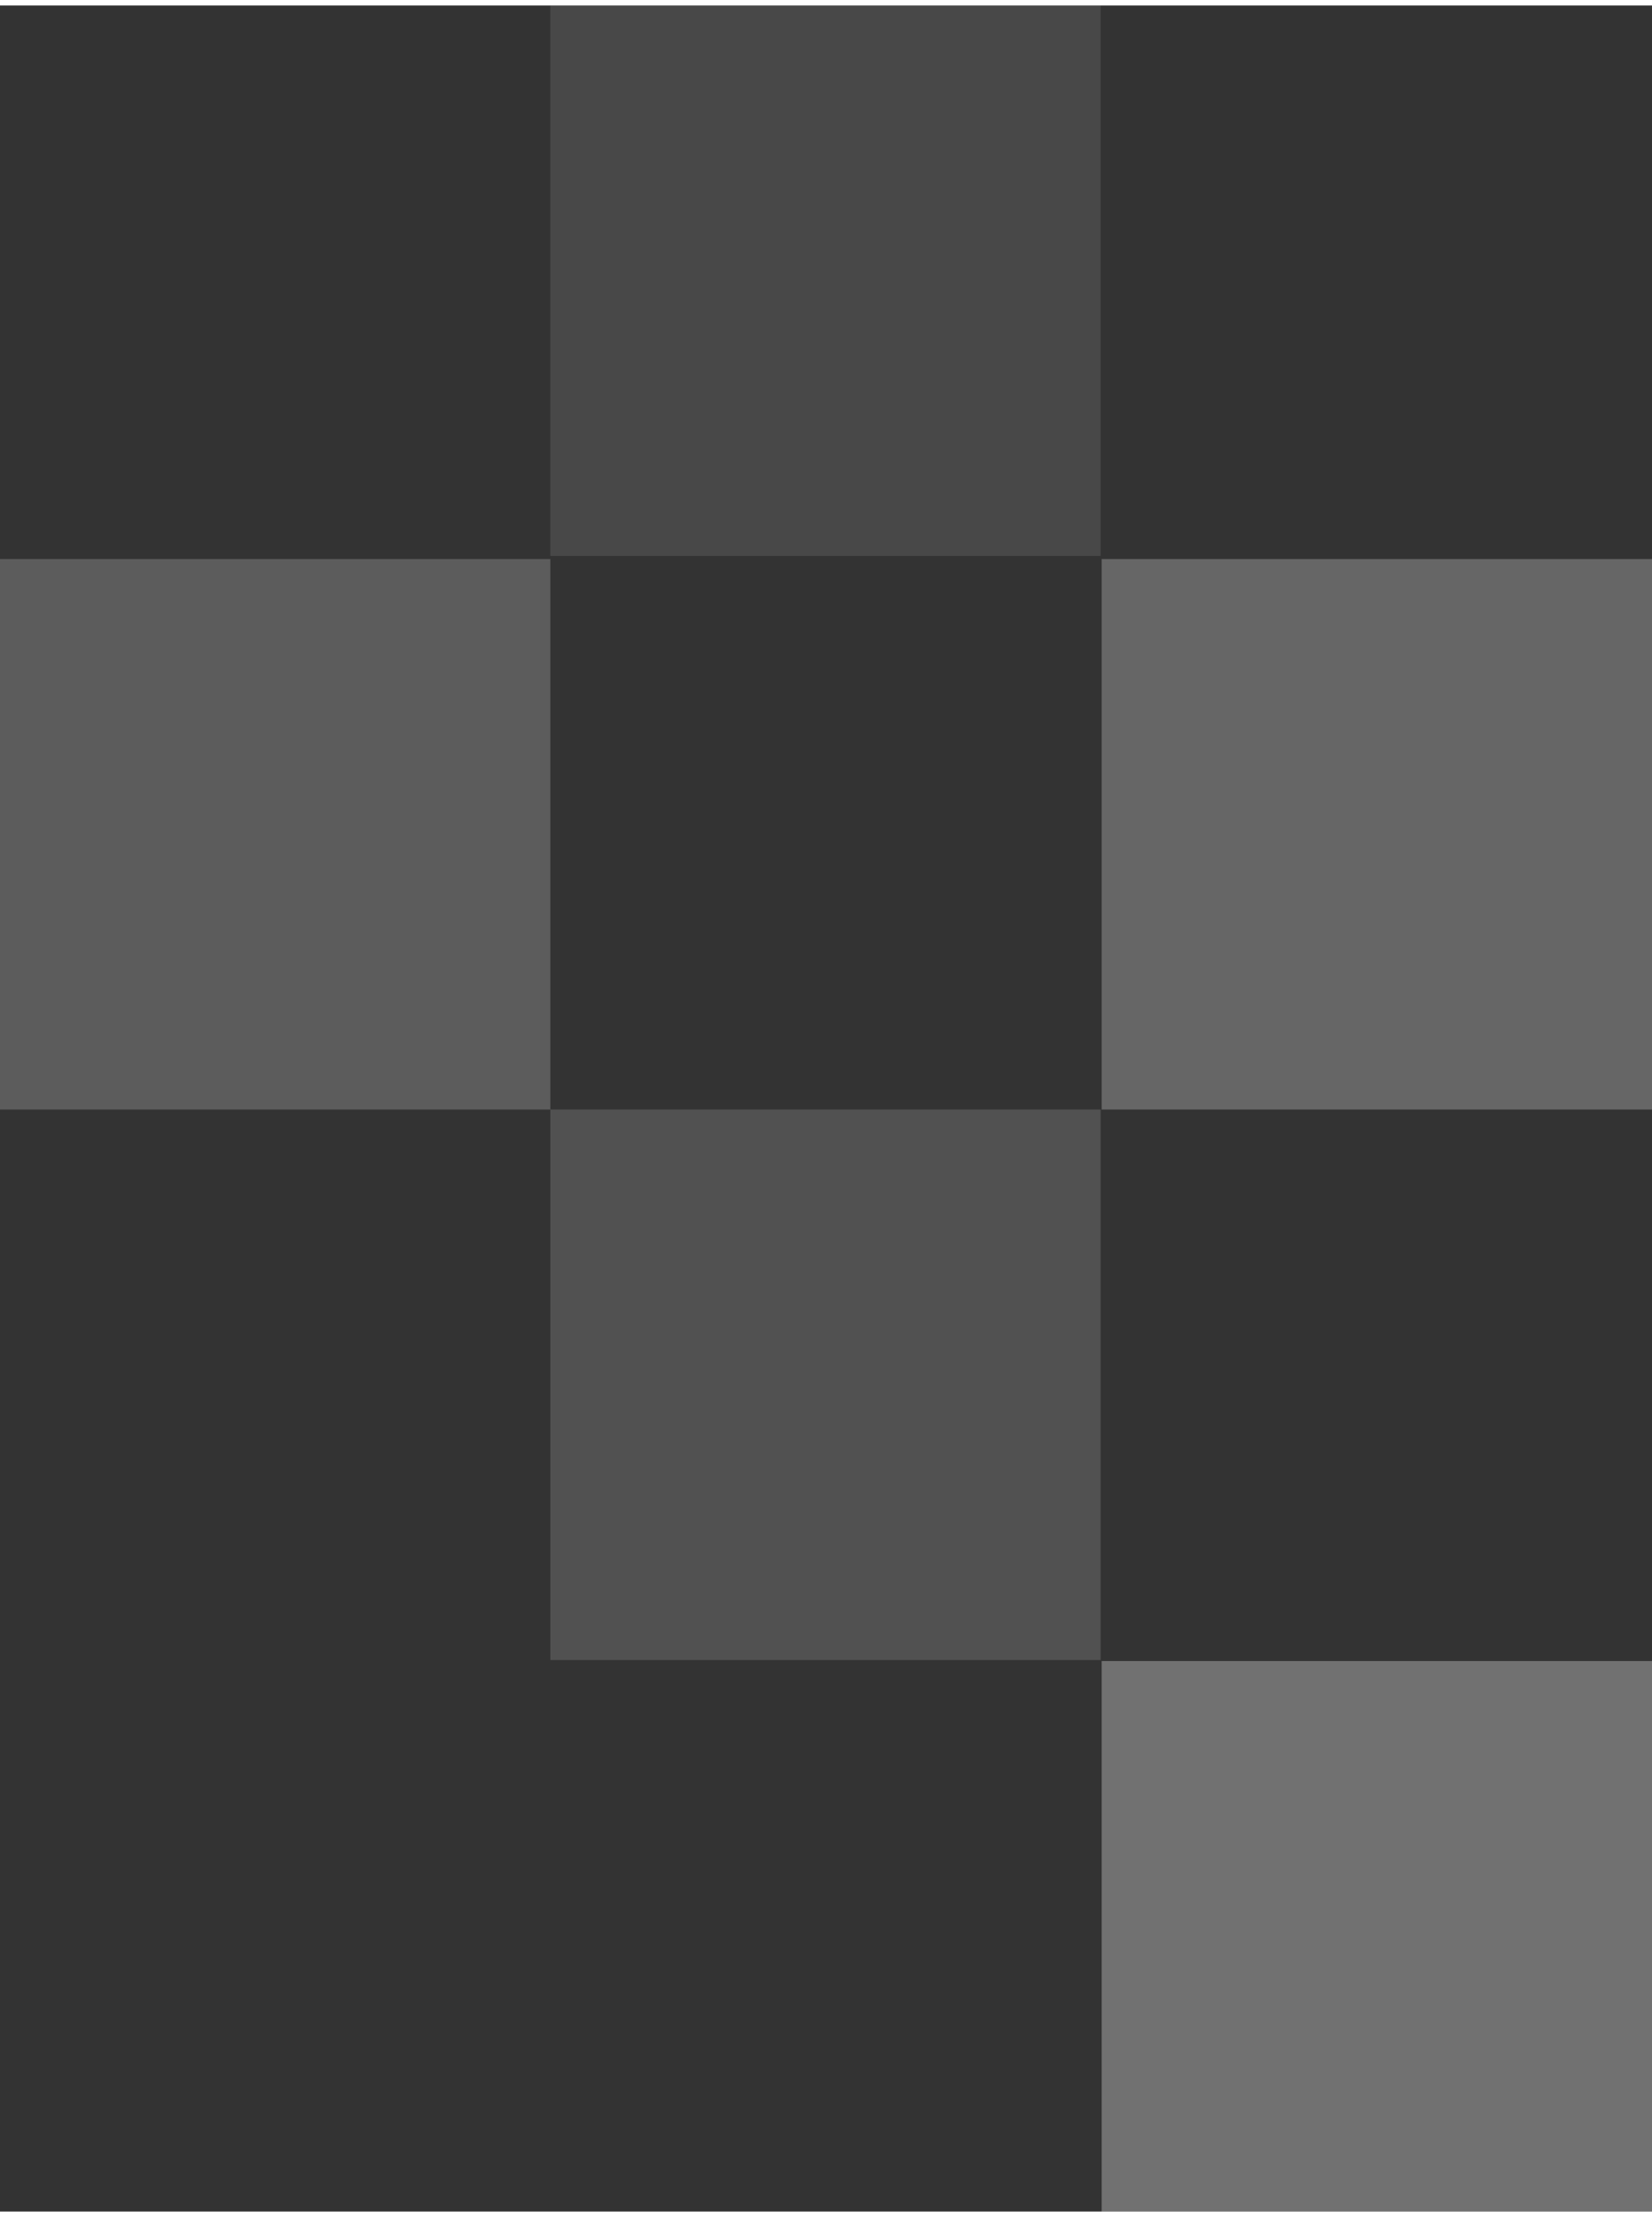
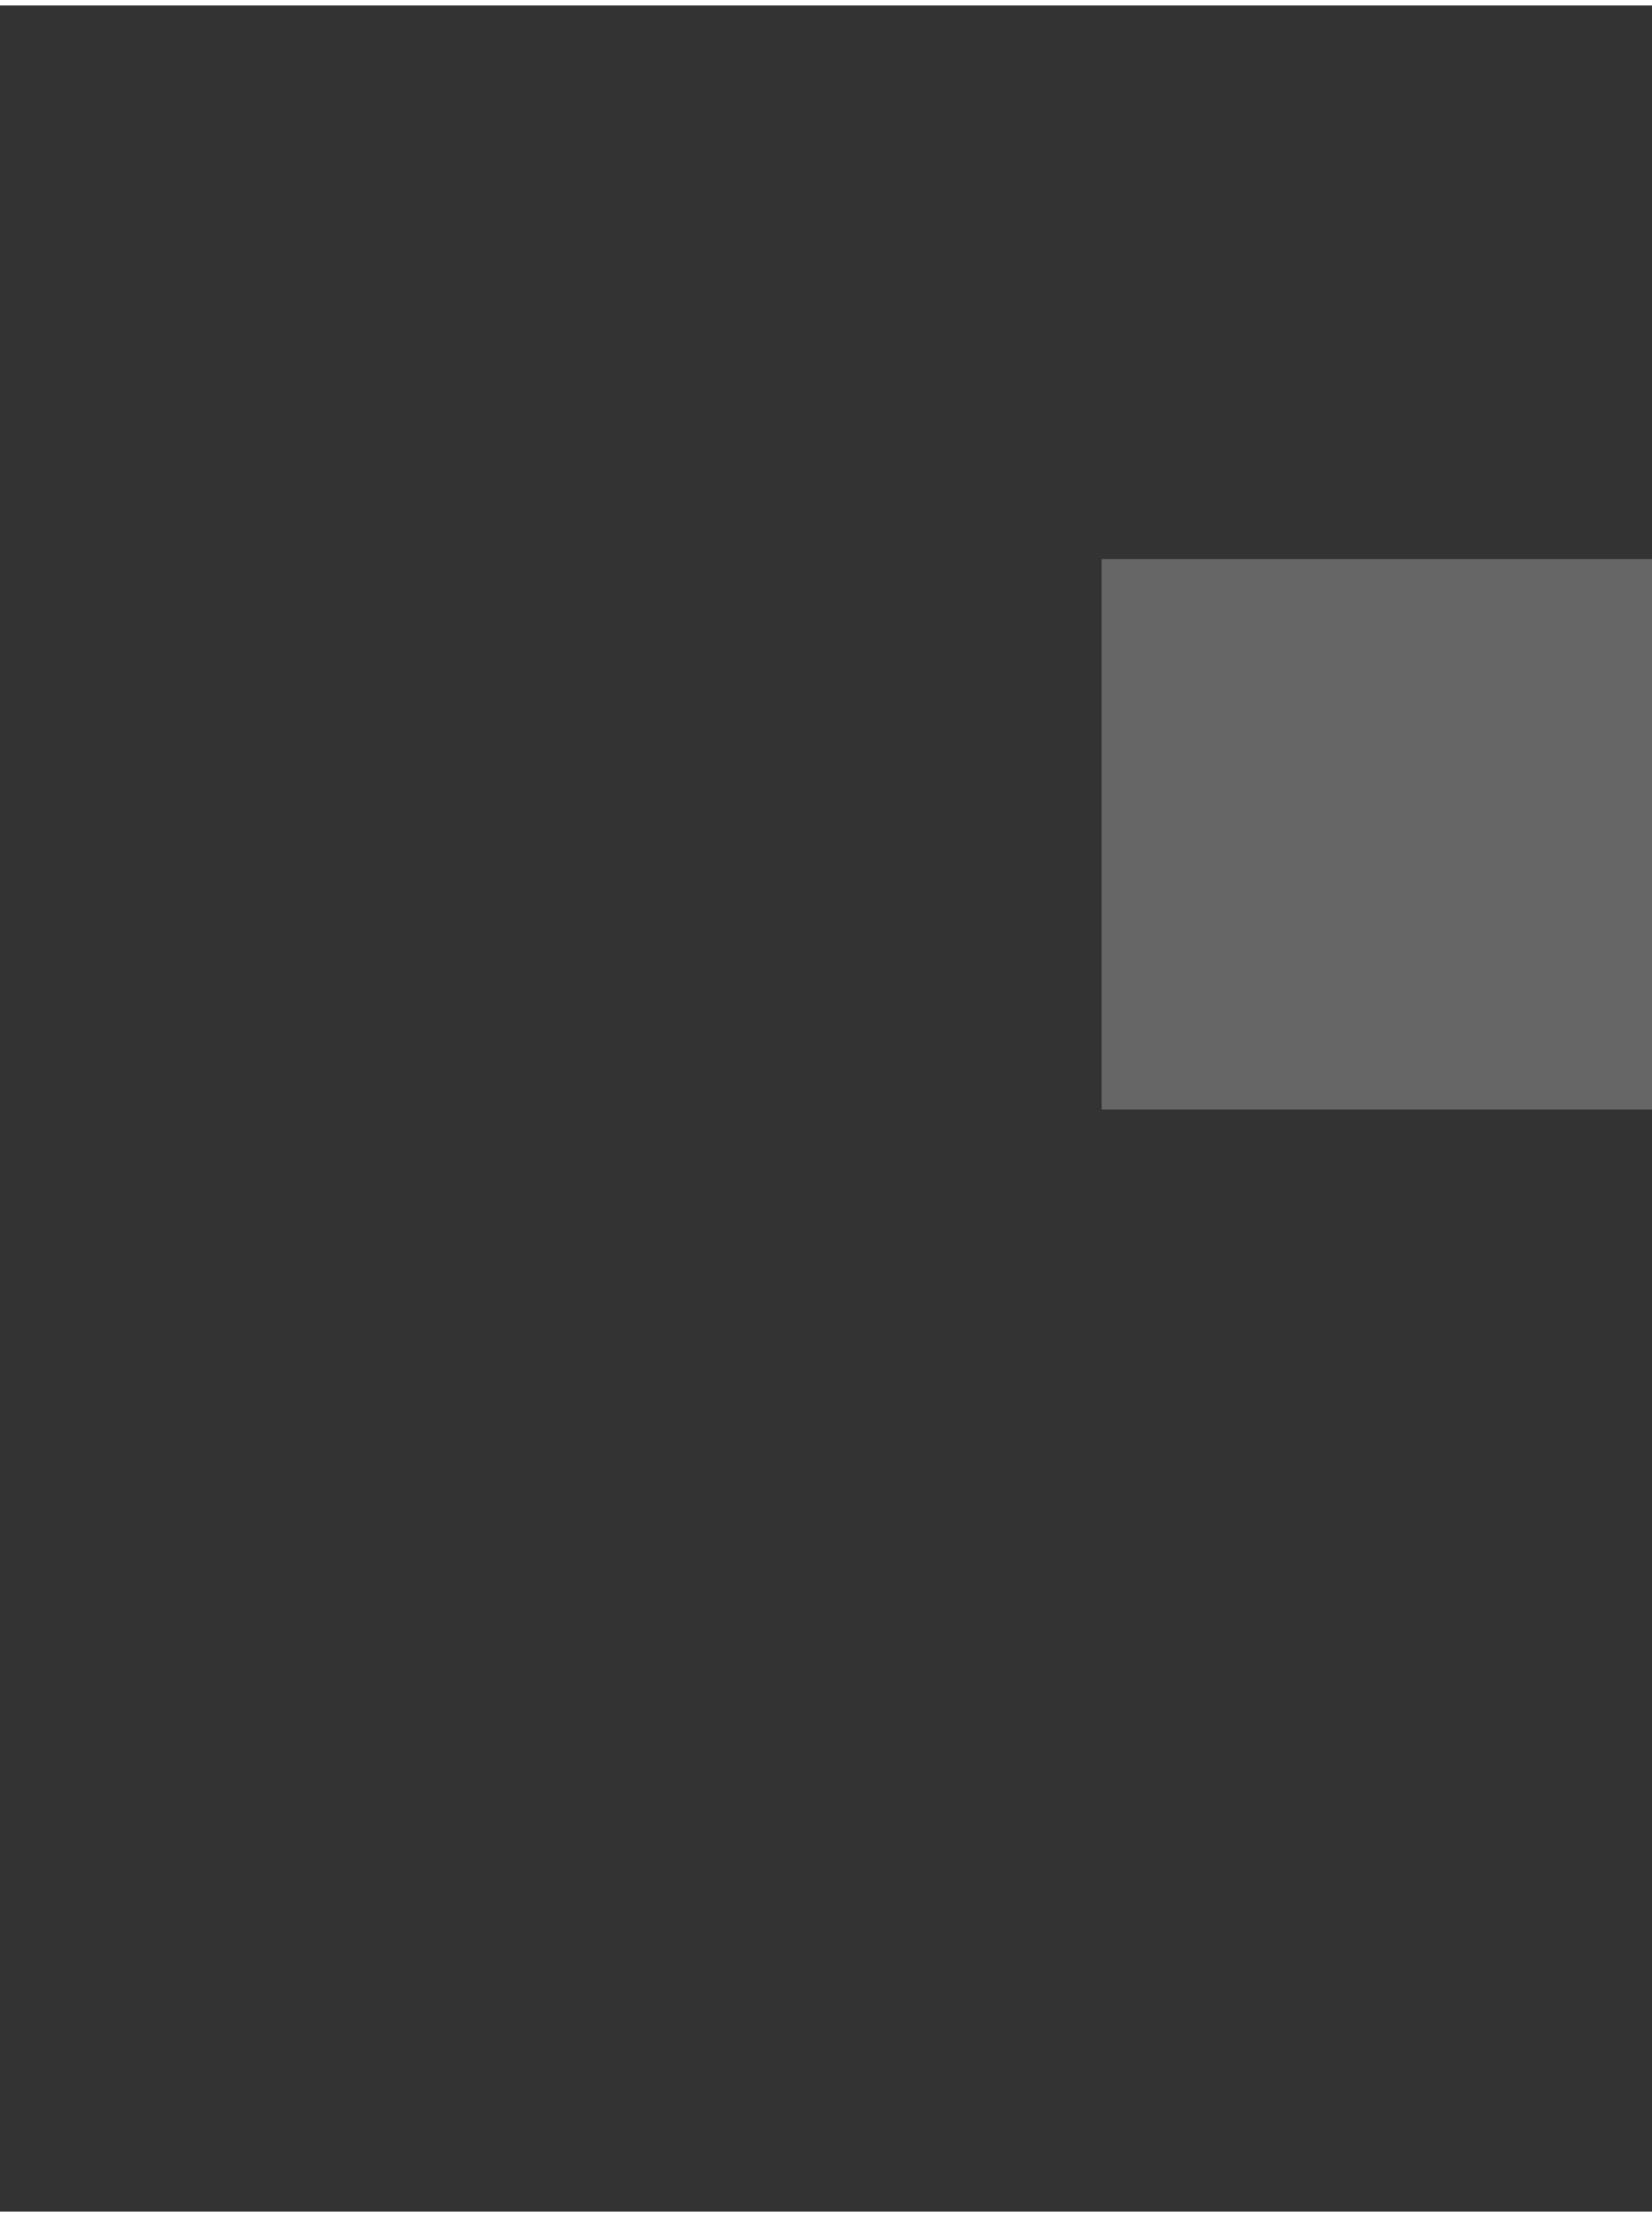
<svg xmlns="http://www.w3.org/2000/svg" version="1.1" id="Layer_166edc32dec927" x="0px" y="0px" viewBox="0 0 161.8 216" style="enable-background:new 0 0 161.8 216;" xml:space="preserve" aria-hidden="true" width="161px" height="216px">
  <rect x="0" y="0" width="161.8" height="216" fill="#333333" stroke="none" />
  <defs>
    <linearGradient class="cerosgradient" data-cerosgradient="true" id="CerosGradient_id34834e3d6" gradientUnits="userSpaceOnUse" x1="50%" y1="100%" x2="50%" y2="0%">
      <stop offset="0%" stop-color="#d1d1d1" />
      <stop offset="100%" stop-color="#d1d1d1" />
    </linearGradient>
    <linearGradient />
  </defs>
  <style type="text/css">
	.st0-66edc32dec927{opacity:0.5;}
	.st1-66edc32dec927{fill:#FFFFFF;}
	.st2-66edc32dec927{opacity:0.4;}
	.st3-66edc32dec927{opacity:0.2;}
	.st4-66edc32dec927{opacity:0.3;}
	.st5-66edc32dec927{opacity:0.6;}
</style>
  <g id="XMLID_1_66edc32dec927" class="st0-66edc32dec927">
    <g id="XMLID_6_66edc32dec927" class="st0-66edc32dec927">
      <rect x="107.9" y="54.2" class="st1-66edc32dec927" width="53.9" height="53.9" />
    </g>
    <g id="XMLID_5_66edc32dec927" class="st2-66edc32dec927">
-       <rect y="54.2" class="st1-66edc32dec927" width="53.9" height="53.9" />
-     </g>
+       </g>
    <g id="XMLID_4_66edc32dec927" class="st3-66edc32dec927">
-       <rect x="53.9" class="st1-66edc32dec927" width="53.9" height="53.9" />
-     </g>
+       </g>
    <g id="XMLID_3_66edc32dec927" class="st4-66edc32dec927">
-       <rect x="53.9" y="108.1" class="st1-66edc32dec927" width="53.9" height="53.9" />
-     </g>
+       </g>
    <g id="XMLID_2_66edc32dec927" class="st5-66edc32dec927">
-       <rect x="107.9" y="162.1" class="st1-66edc32dec927" width="53.9" height="53.9" />
-     </g>
+       </g>
  </g>
</svg>